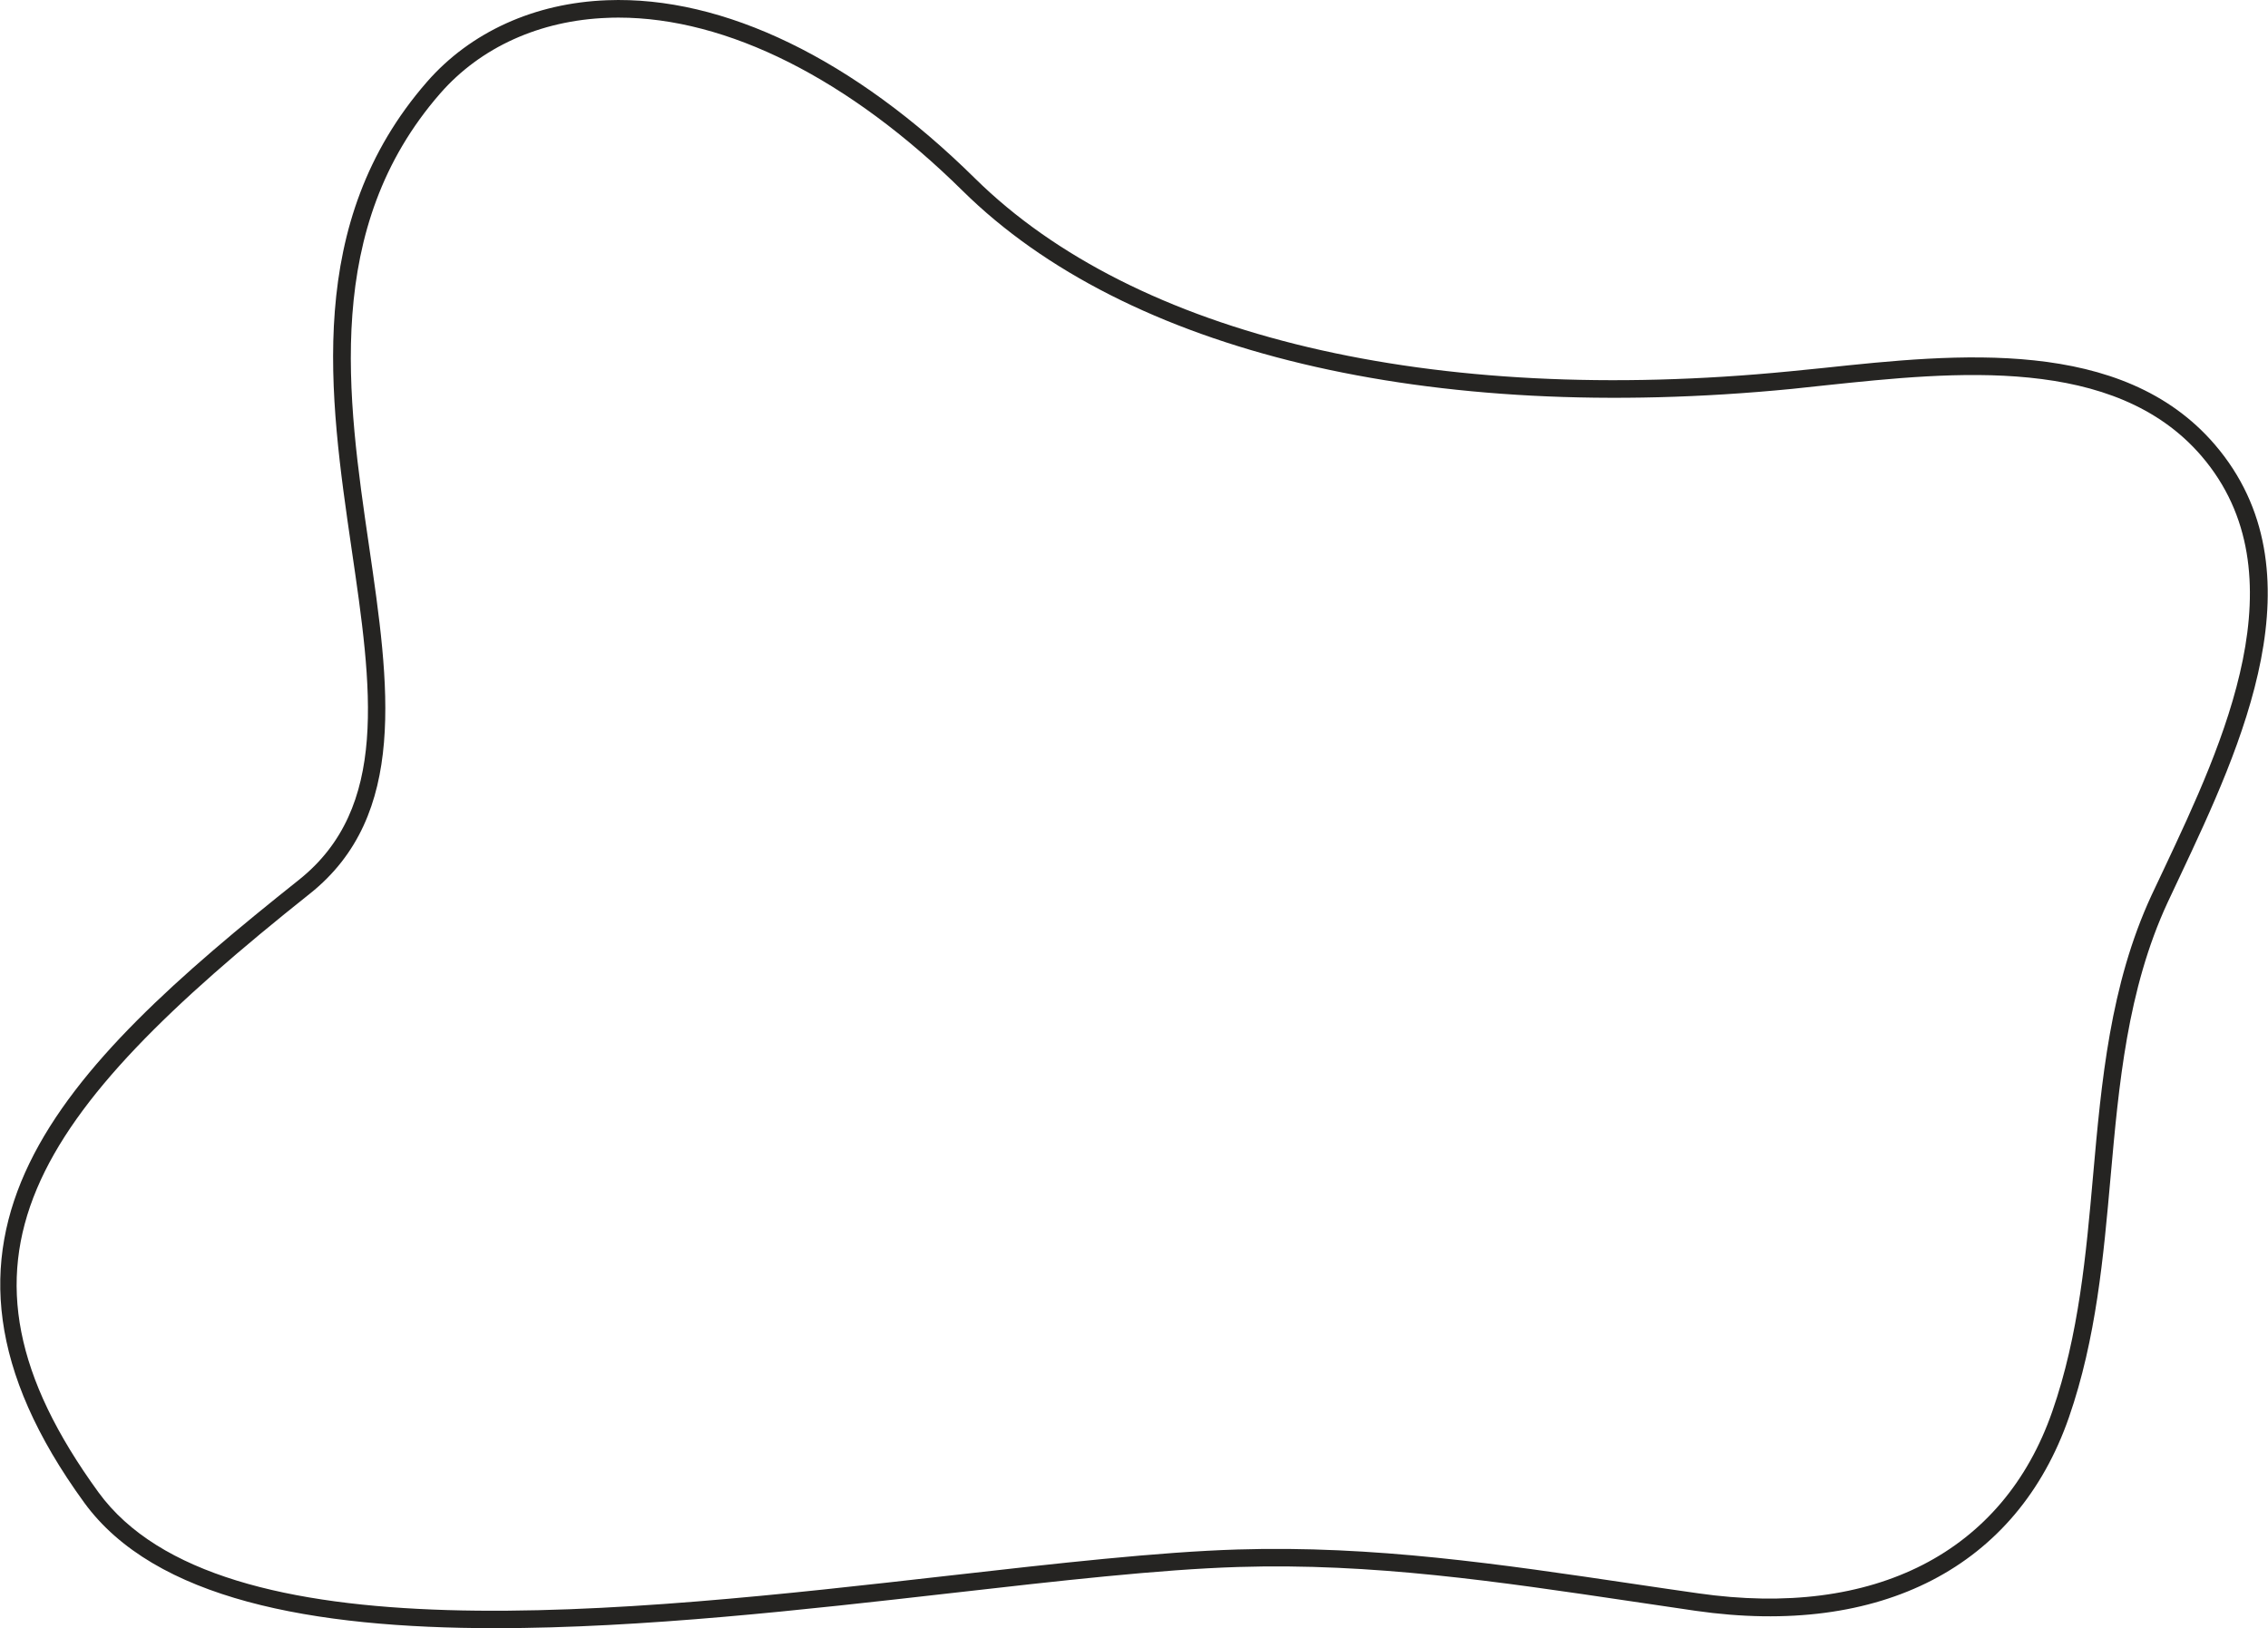
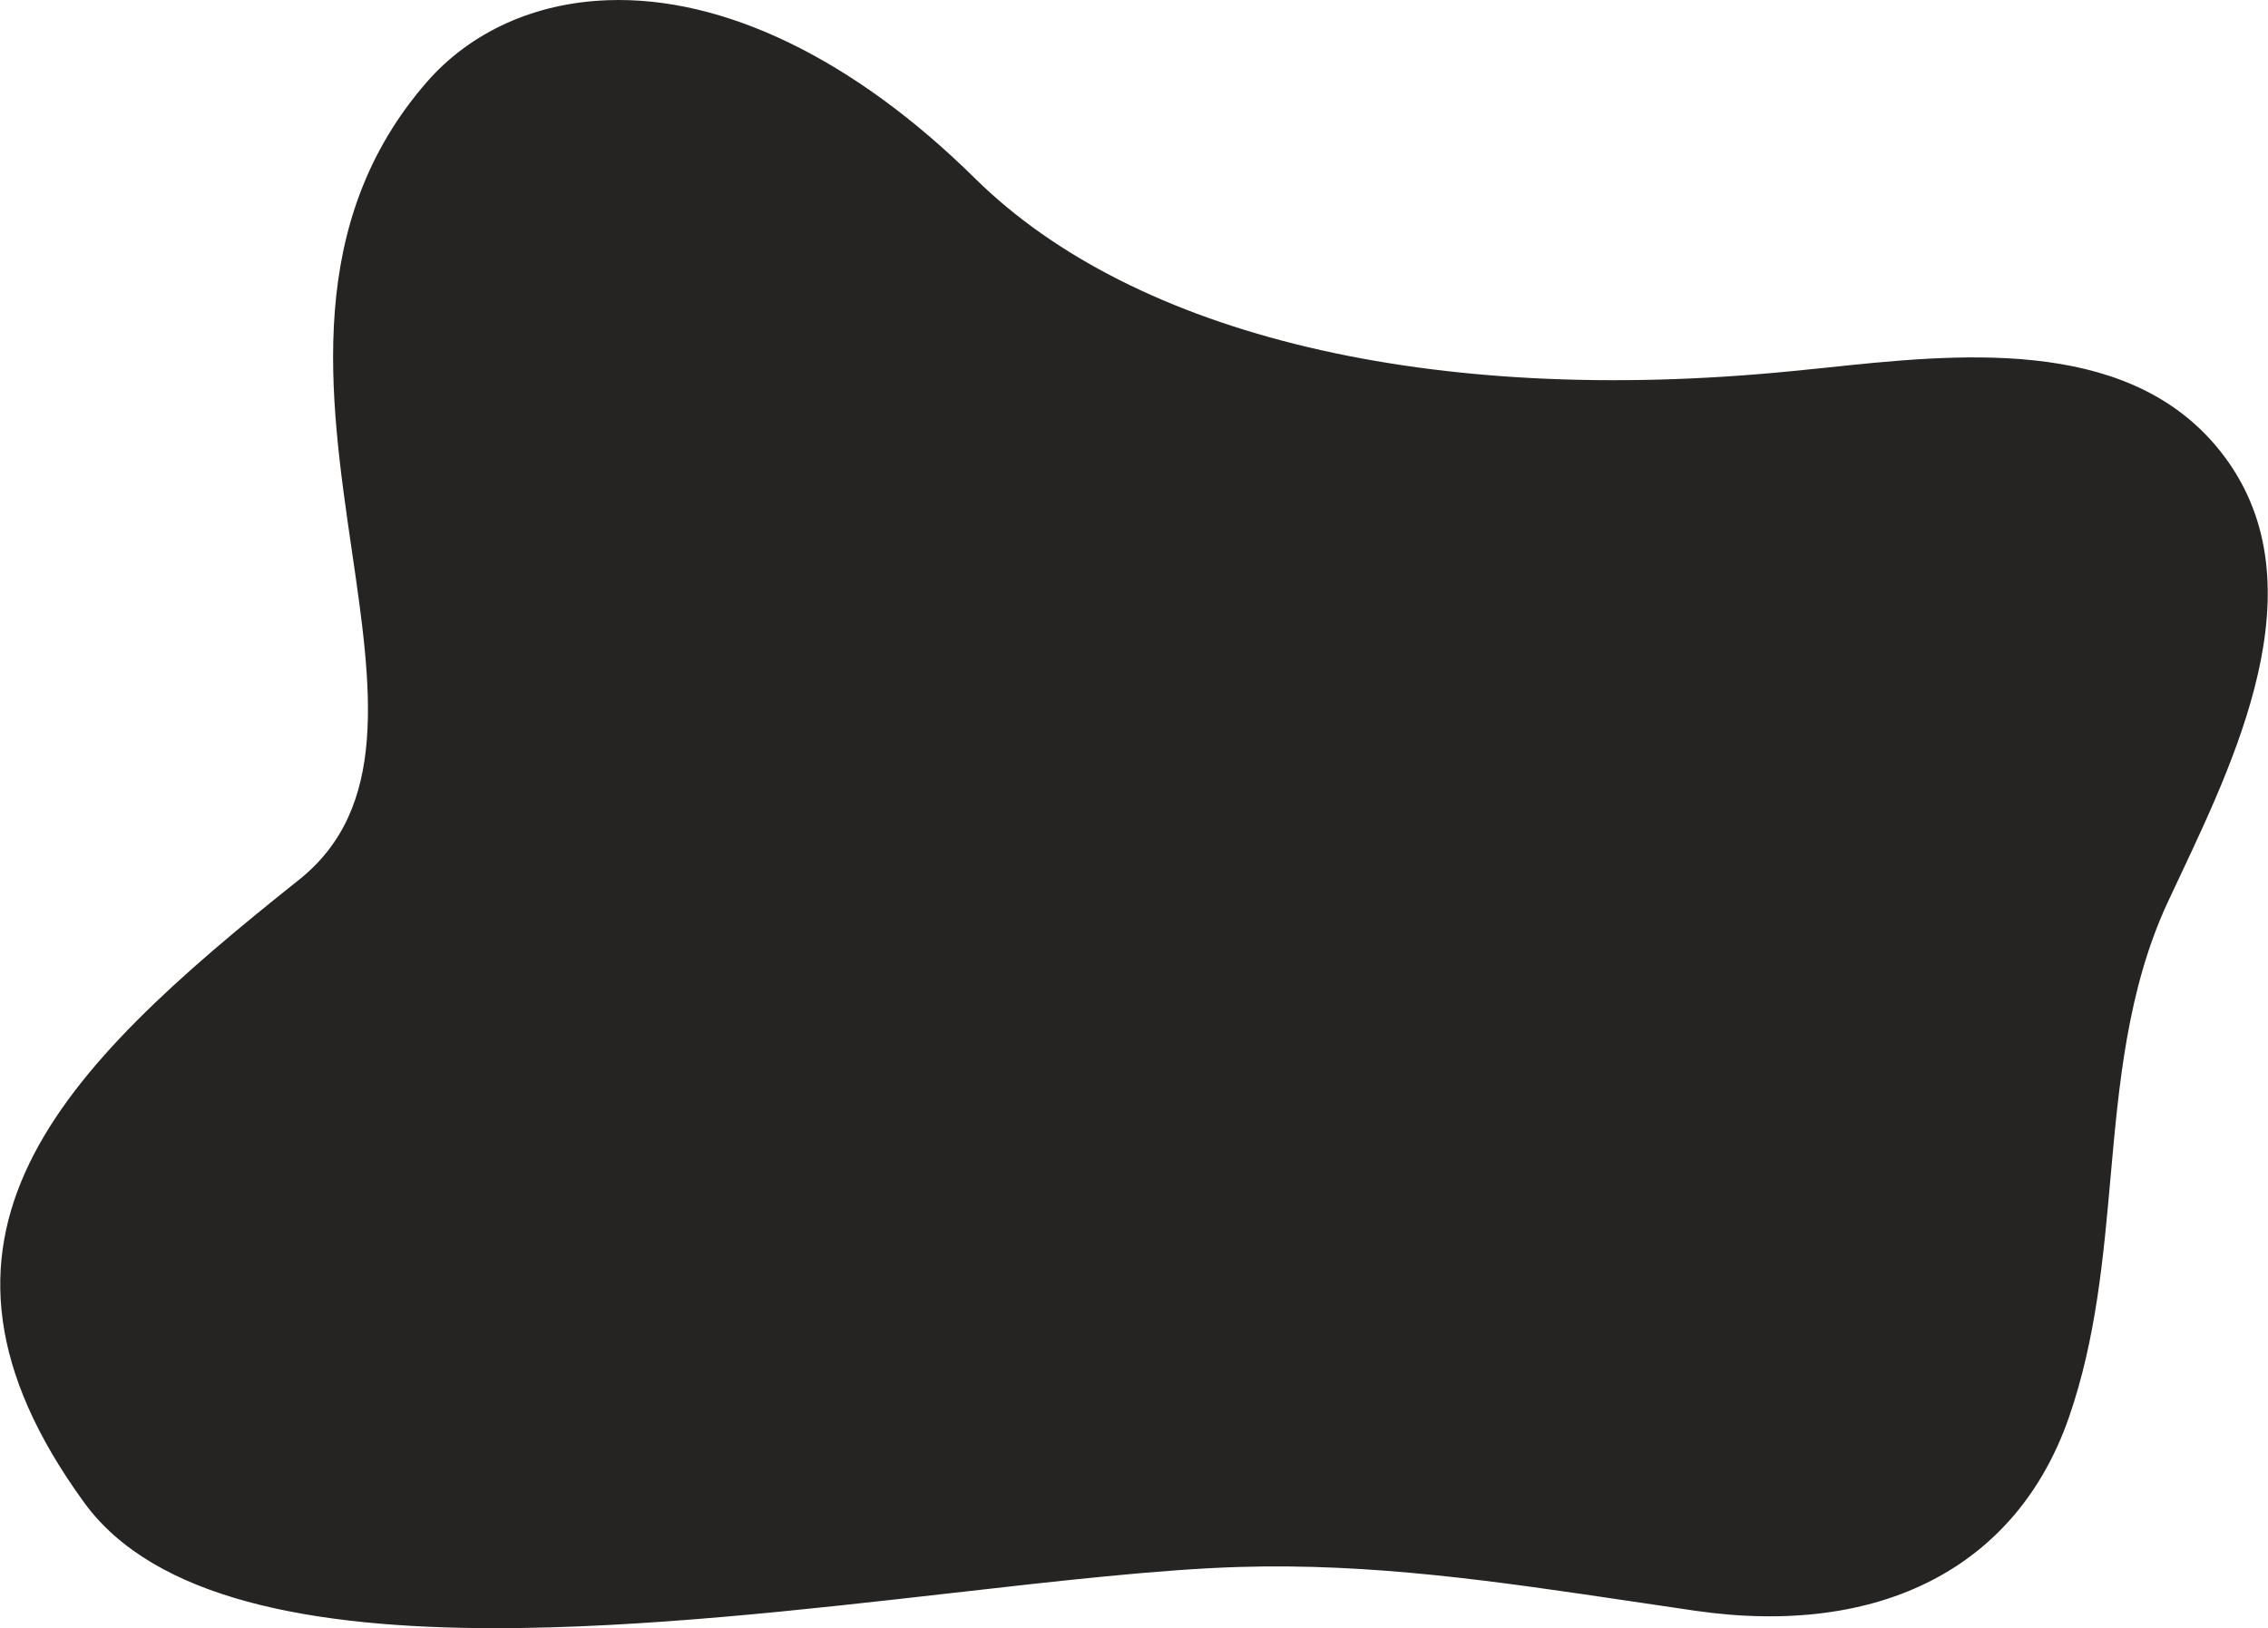
<svg xmlns="http://www.w3.org/2000/svg" xml:space="preserve" width="603px" height="433px" style="shape-rendering:geometricPrecision; text-rendering:geometricPrecision; image-rendering:optimizeQuality; fill-rule:evenodd; clip-rule:evenodd" viewBox="0 0 195.62 140.5">
  <defs>
    <style type="text/css">  .fil0 {fill:#252422;fill-rule:nonzero}  </style>
  </defs>
  <g id="Layer_x0020_1">
-     <path class="fil0" d="M53.34 1.52c-0.31,0 -0.62,0 -0.93,0.02 -5.84,0.21 -10.97,2.53 -14.46,6.53 -10.14,11.63 -8.01,26.21 -6.13,39.07 1.74,11.94 3.39,23.22 -5.11,29.98 -23.95,19.06 -32.78,31.65 -18.24,51.65 10.43,14.34 45.36,10.38 73.43,7.19 9.26,-1.05 18.01,-2.04 24.86,-2.25 11.71,-0.36 22.62,1.26 34.16,2.97 1.84,0.27 3.68,0.55 5.55,0.81 15.21,2.19 26.34,-3.53 30.56,-15.69 2.3,-6.59 2.92,-13.59 3.52,-20.36 0.72,-8.08 1.46,-16.44 5.04,-24.18 0.36,-0.76 0.72,-1.54 1.11,-2.35 5.04,-10.71 11.94,-25.37 3.2,-35.56 -7.5,-8.73 -21.32,-7.27 -32.43,-6.1 -0.99,0.11 -1.96,0.21 -2.9,0.31 -31.34,3.07 -57.42,-3.15 -71.54,-17.09 -9.8,-9.67 -20.31,-14.95 -29.69,-14.95zm-10.62 138.98c-15.79,0 -29.4,-2.48 -35.48,-10.84 -16.63,-22.88 -2.14,-37.28 18.52,-53.73 7.82,-6.22 6.31,-16.57 4.55,-28.57 -1.92,-13.18 -4.1,-28.13 6.5,-40.29 3.76,-4.31 9.29,-6.82 15.55,-7.05 10.05,-0.39 21.31,5.08 31.73,15.37 13.8,13.62 39.43,19.69 70.33,16.65 0.93,-0.09 1.9,-0.19 2.89,-0.29 11.46,-1.22 25.73,-2.72 33.74,6.61 9.38,10.94 2.24,26.11 -2.98,37.2 -0.38,0.8 -0.75,1.58 -1.1,2.34 -3.47,7.5 -4.2,15.72 -4.91,23.67 -0.61,6.86 -1.24,13.96 -3.59,20.73 -4.48,12.91 -16.23,19 -32.22,16.7 -1.86,-0.27 -3.71,-0.55 -5.55,-0.82 -11.47,-1.7 -22.31,-3.32 -33.9,-2.96 -6.78,0.21 -15.5,1.2 -24.73,2.25 -12.66,1.44 -26.7,3.03 -39.35,3.03z" />
+     <path class="fil0" d="M53.34 1.52zm-10.62 138.98c-15.79,0 -29.4,-2.48 -35.48,-10.84 -16.63,-22.88 -2.14,-37.28 18.52,-53.73 7.82,-6.22 6.31,-16.57 4.55,-28.57 -1.92,-13.18 -4.1,-28.13 6.5,-40.29 3.76,-4.31 9.29,-6.82 15.55,-7.05 10.05,-0.39 21.31,5.08 31.73,15.37 13.8,13.62 39.43,19.69 70.33,16.65 0.93,-0.09 1.9,-0.19 2.89,-0.29 11.46,-1.22 25.73,-2.72 33.74,6.61 9.38,10.94 2.24,26.11 -2.98,37.2 -0.38,0.8 -0.75,1.58 -1.1,2.34 -3.47,7.5 -4.2,15.72 -4.91,23.67 -0.61,6.86 -1.24,13.96 -3.59,20.73 -4.48,12.91 -16.23,19 -32.22,16.7 -1.86,-0.27 -3.71,-0.55 -5.55,-0.82 -11.47,-1.7 -22.31,-3.32 -33.9,-2.96 -6.78,0.21 -15.5,1.2 -24.73,2.25 -12.66,1.44 -26.7,3.03 -39.35,3.03z" />
  </g>
</svg>